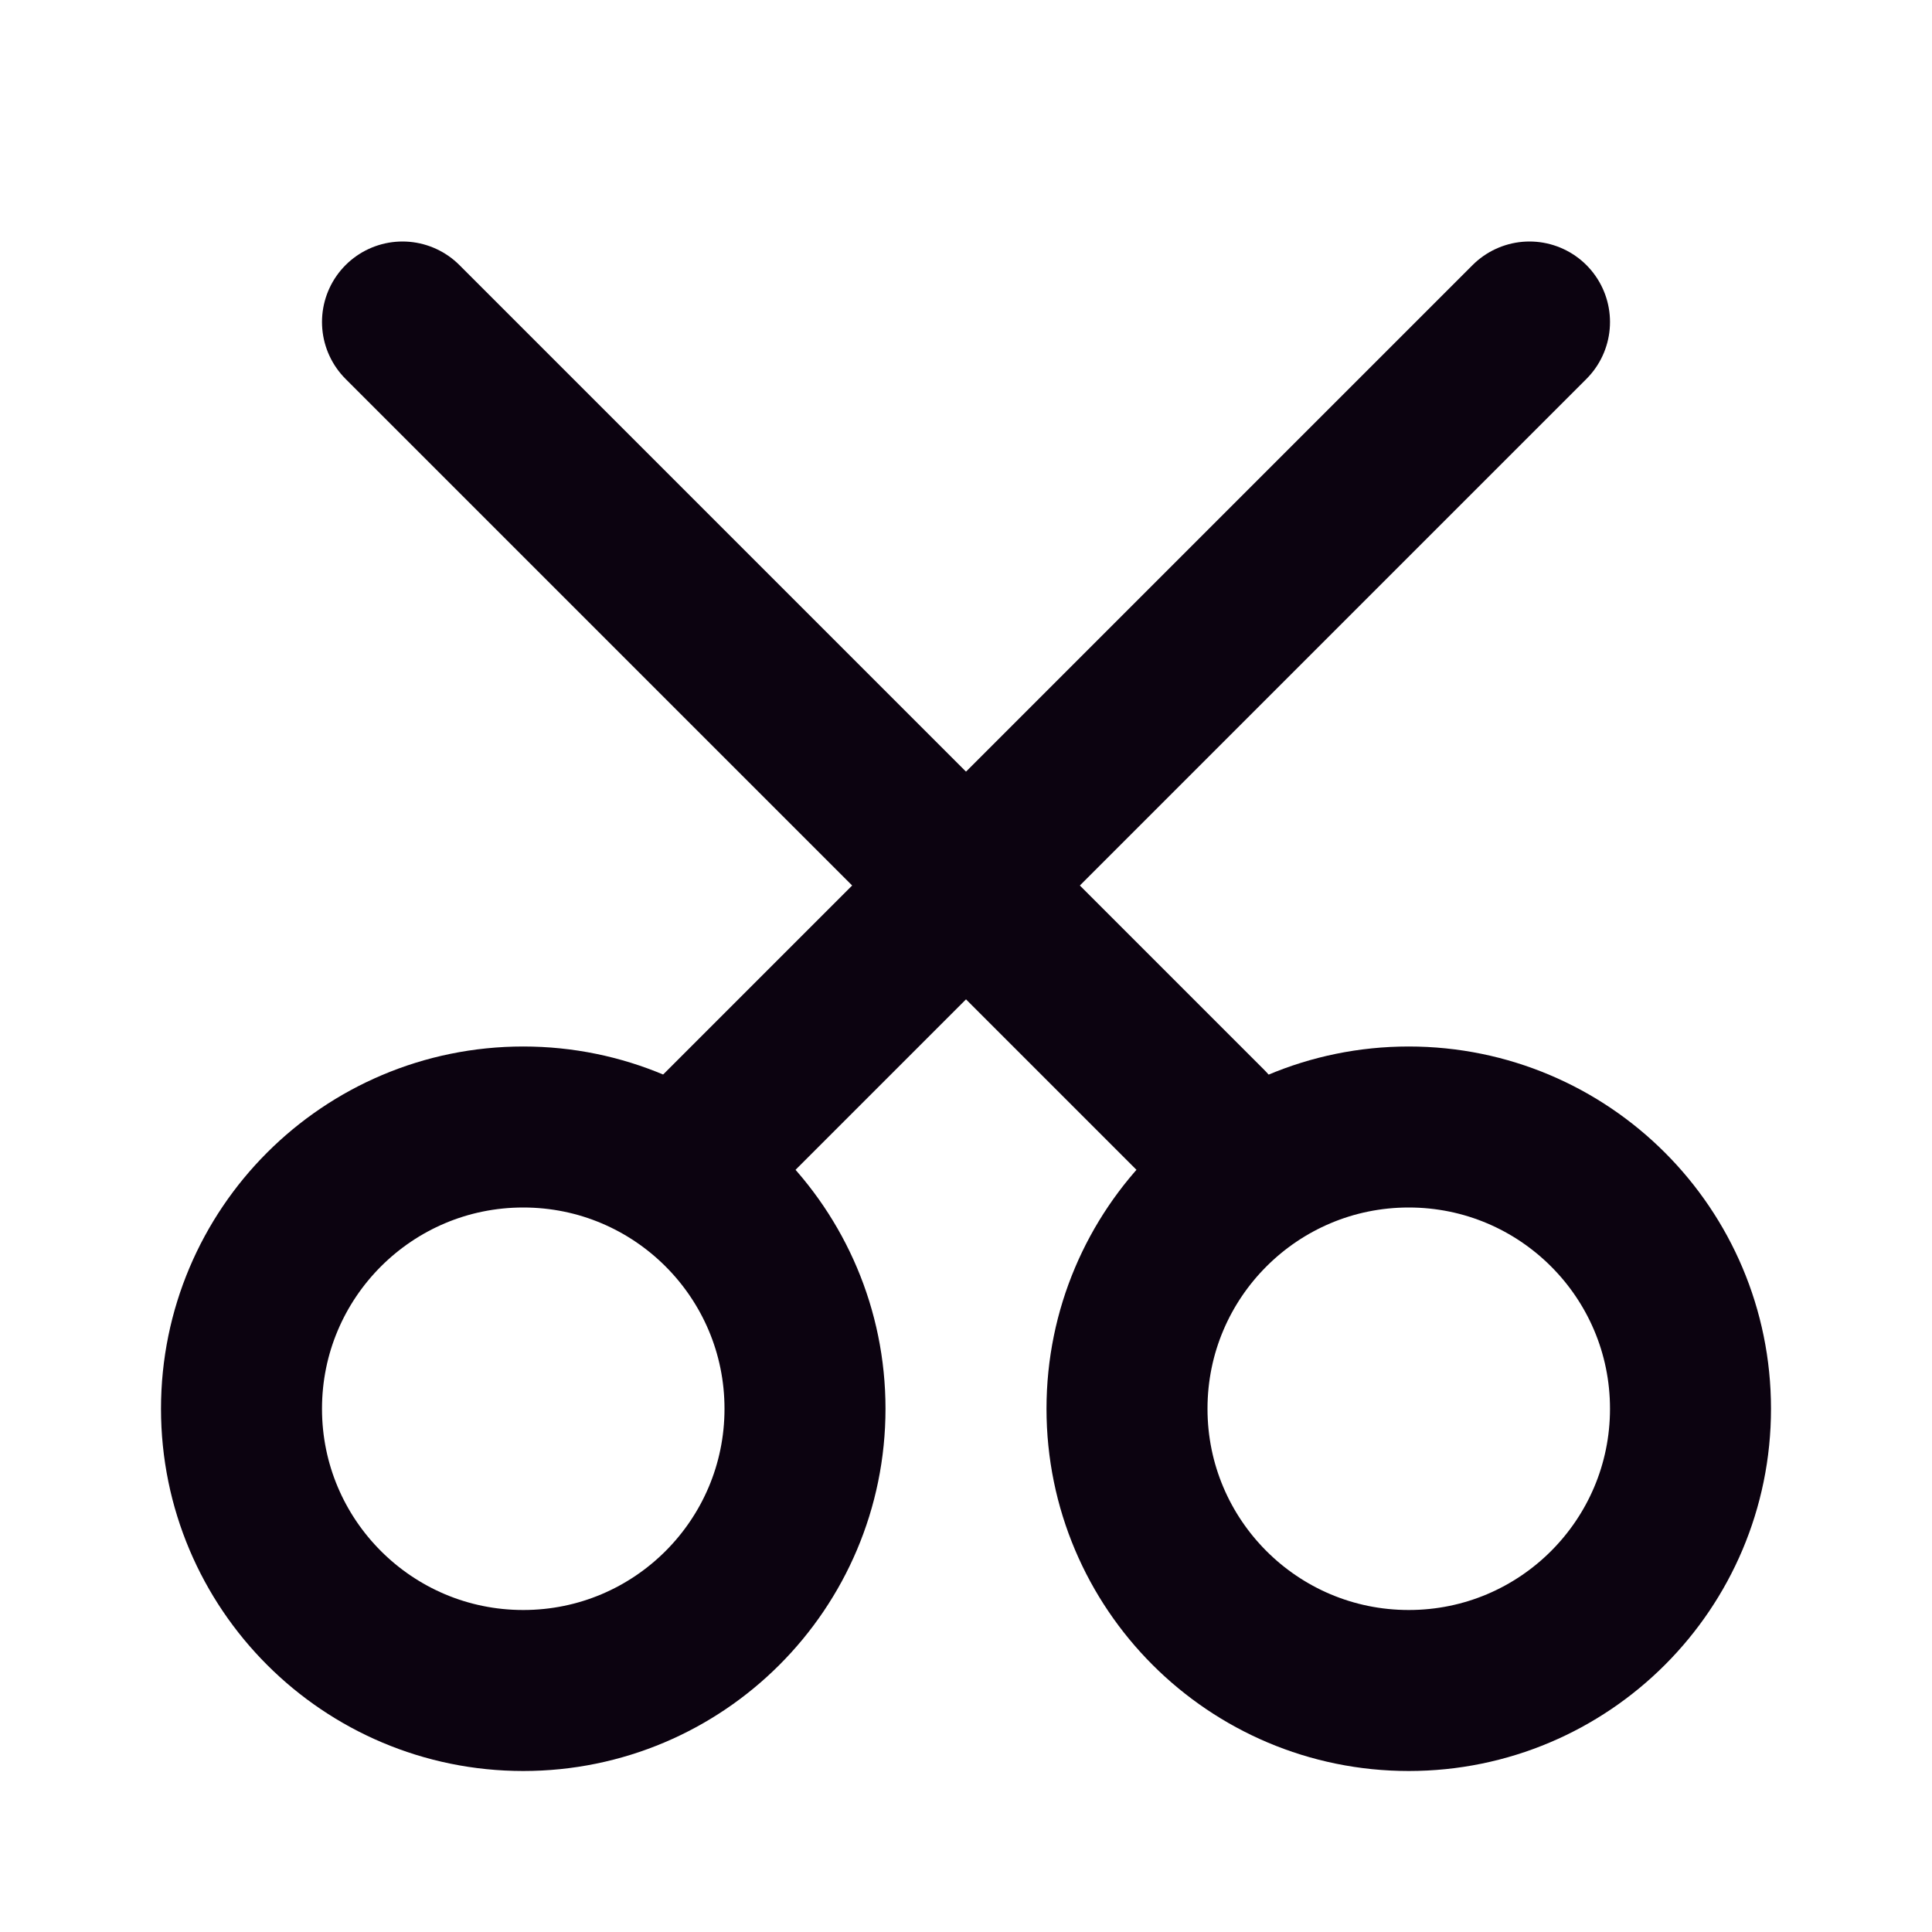
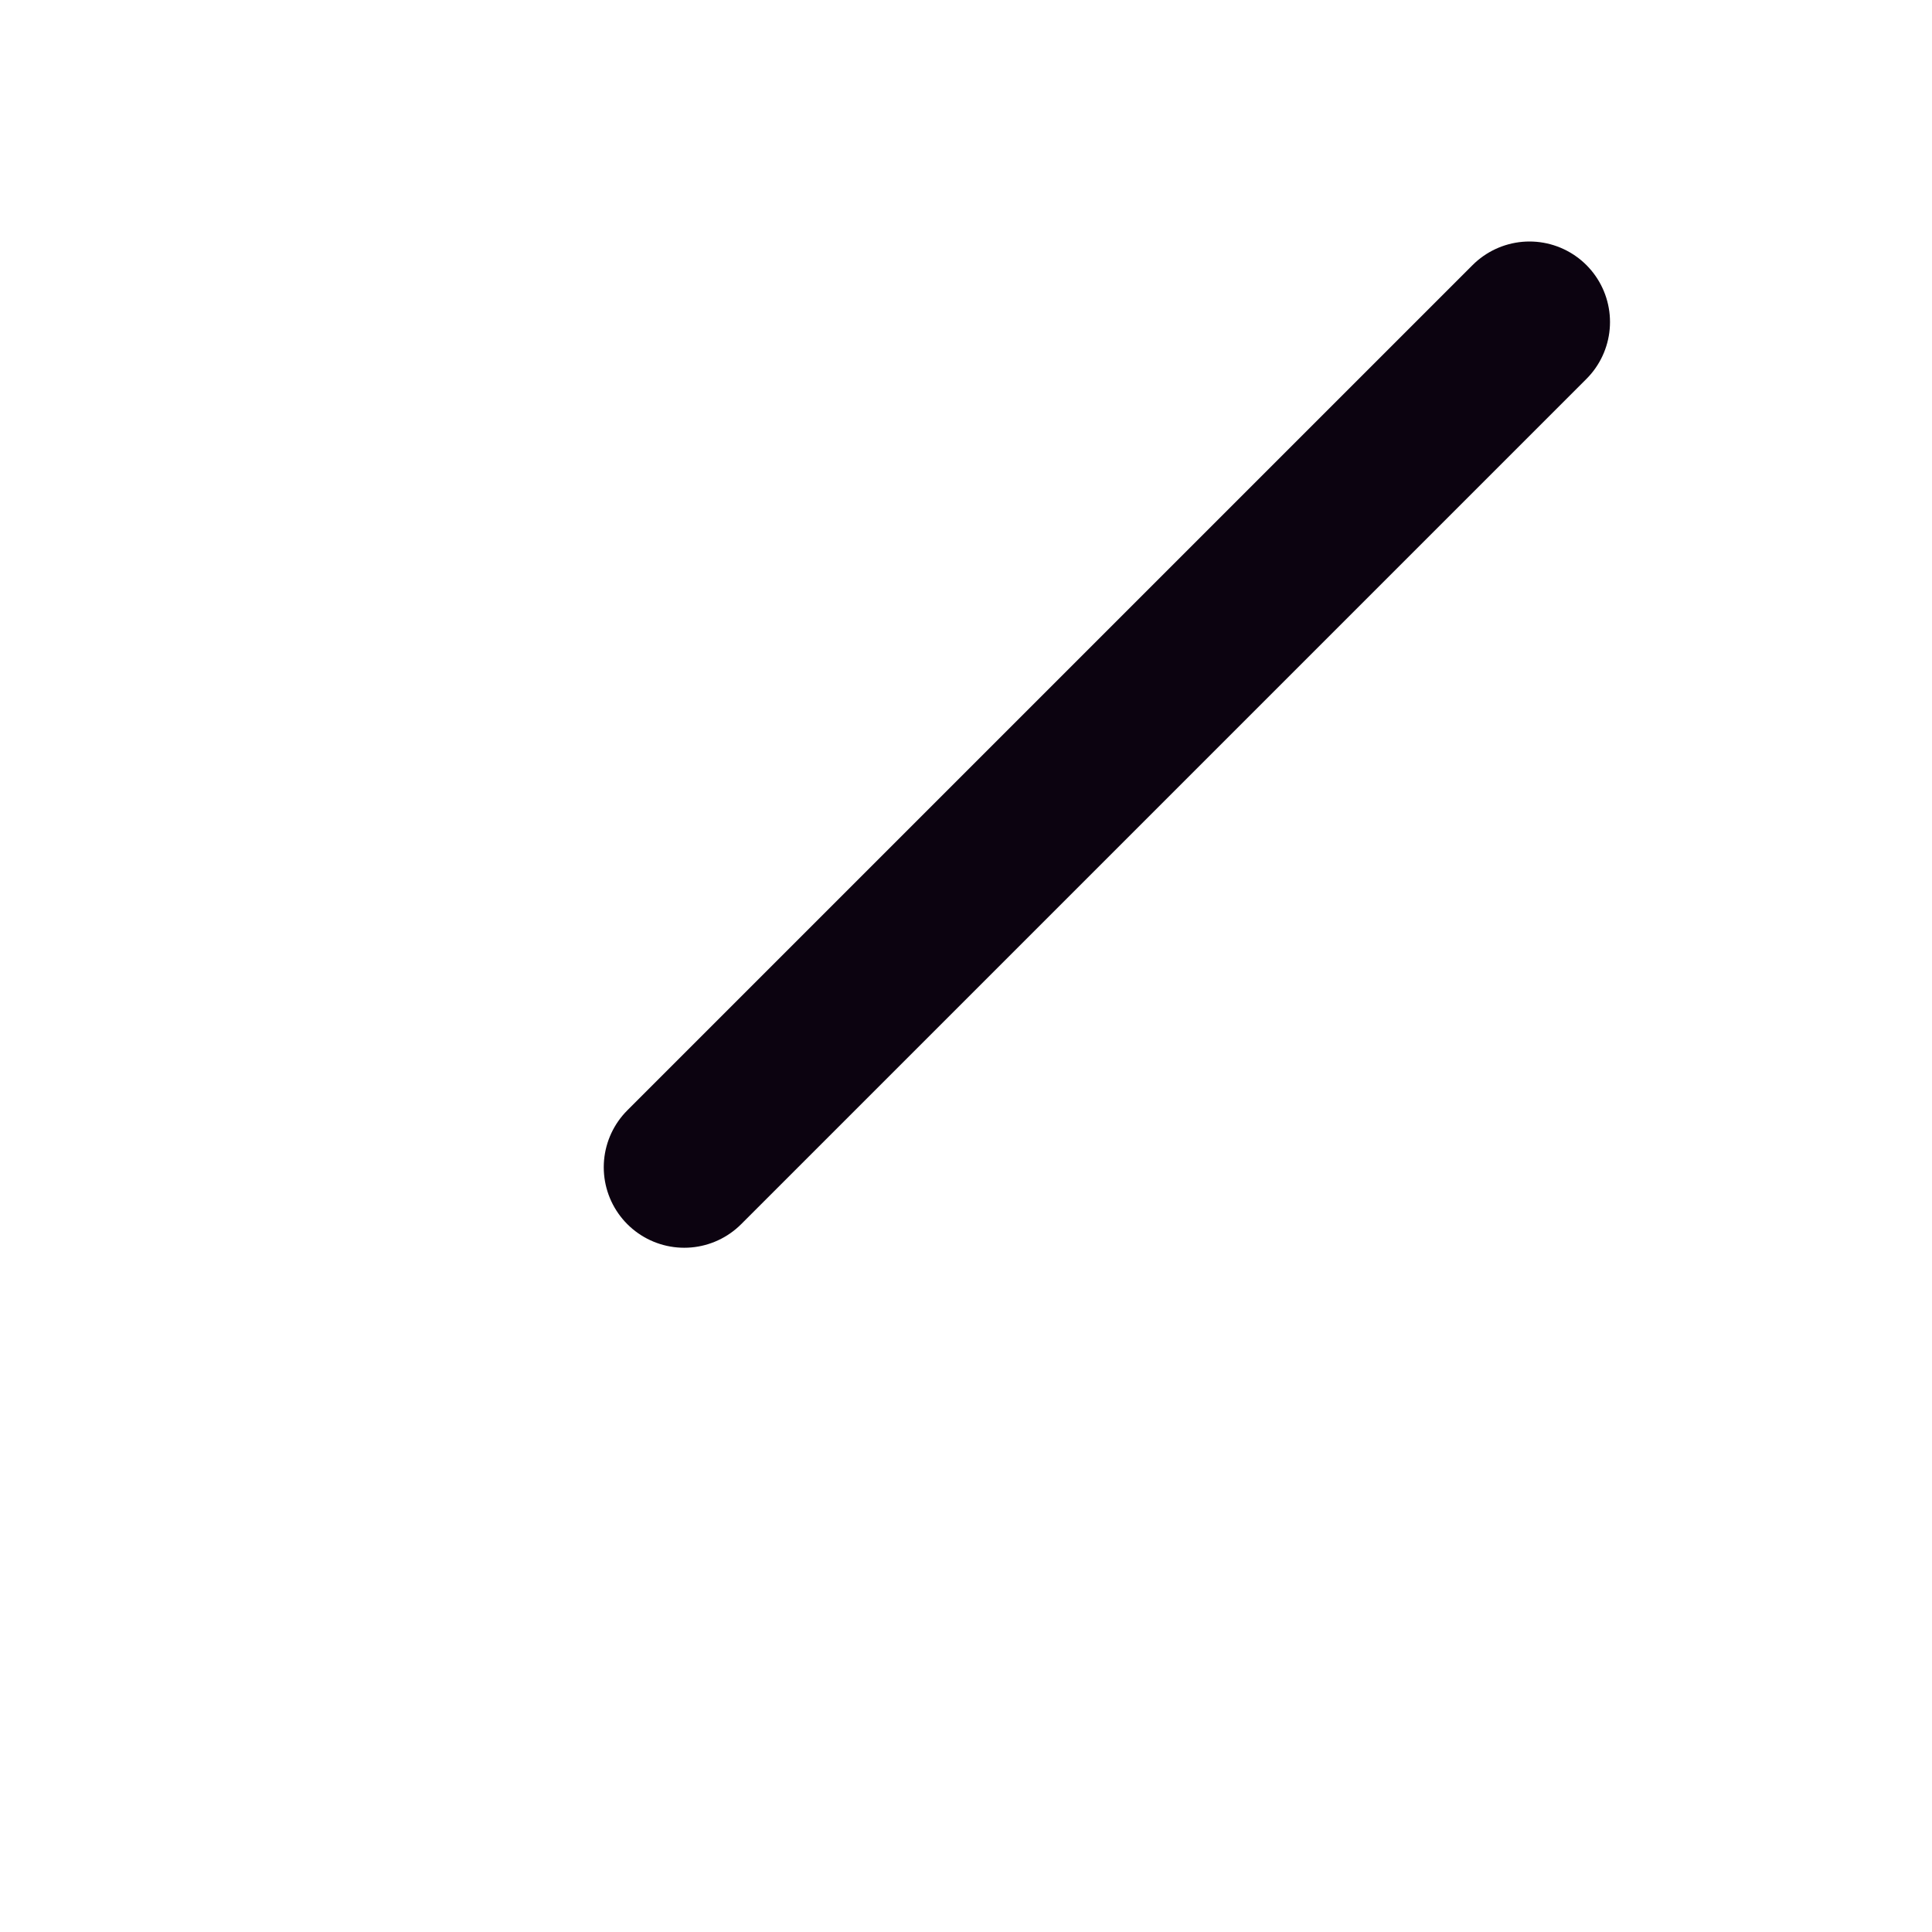
<svg xmlns="http://www.w3.org/2000/svg" width="24px" height="24px" viewBox="0 0 24 24" version="1.1">
  <title>Scissors</title>
  <g id="Page-1" stroke="none" stroke-width="1" fill="none" fill-rule="evenodd">
    <g id="Scissors">
-       <rect id="Rectangle" fill-rule="nonzero" x="0" y="0" width="24" height="24" />
-       <circle id="Oval" stroke="#0C0310" stroke-width="2" stroke-linecap="round" cx="6.5" cy="17.5" r="3.5" />
      <line x1="8.5" y1="14.5" x2="19" y2="4" id="Path" stroke="#0C0310" stroke-width="2" stroke-linecap="round" />
-       <circle id="Oval" stroke="#0C0310" stroke-width="2" stroke-linecap="round" transform="translate(17.5, 17.5) scale(-1, 1) translate(-17.5, -17.5) " cx="17.5" cy="17.5" r="3.5" />
-       <line x1="15" y1="14" x2="5" y2="4" id="Path" stroke="#0C0310" stroke-width="2" stroke-linecap="round" />
    </g>
  </g>
</svg>